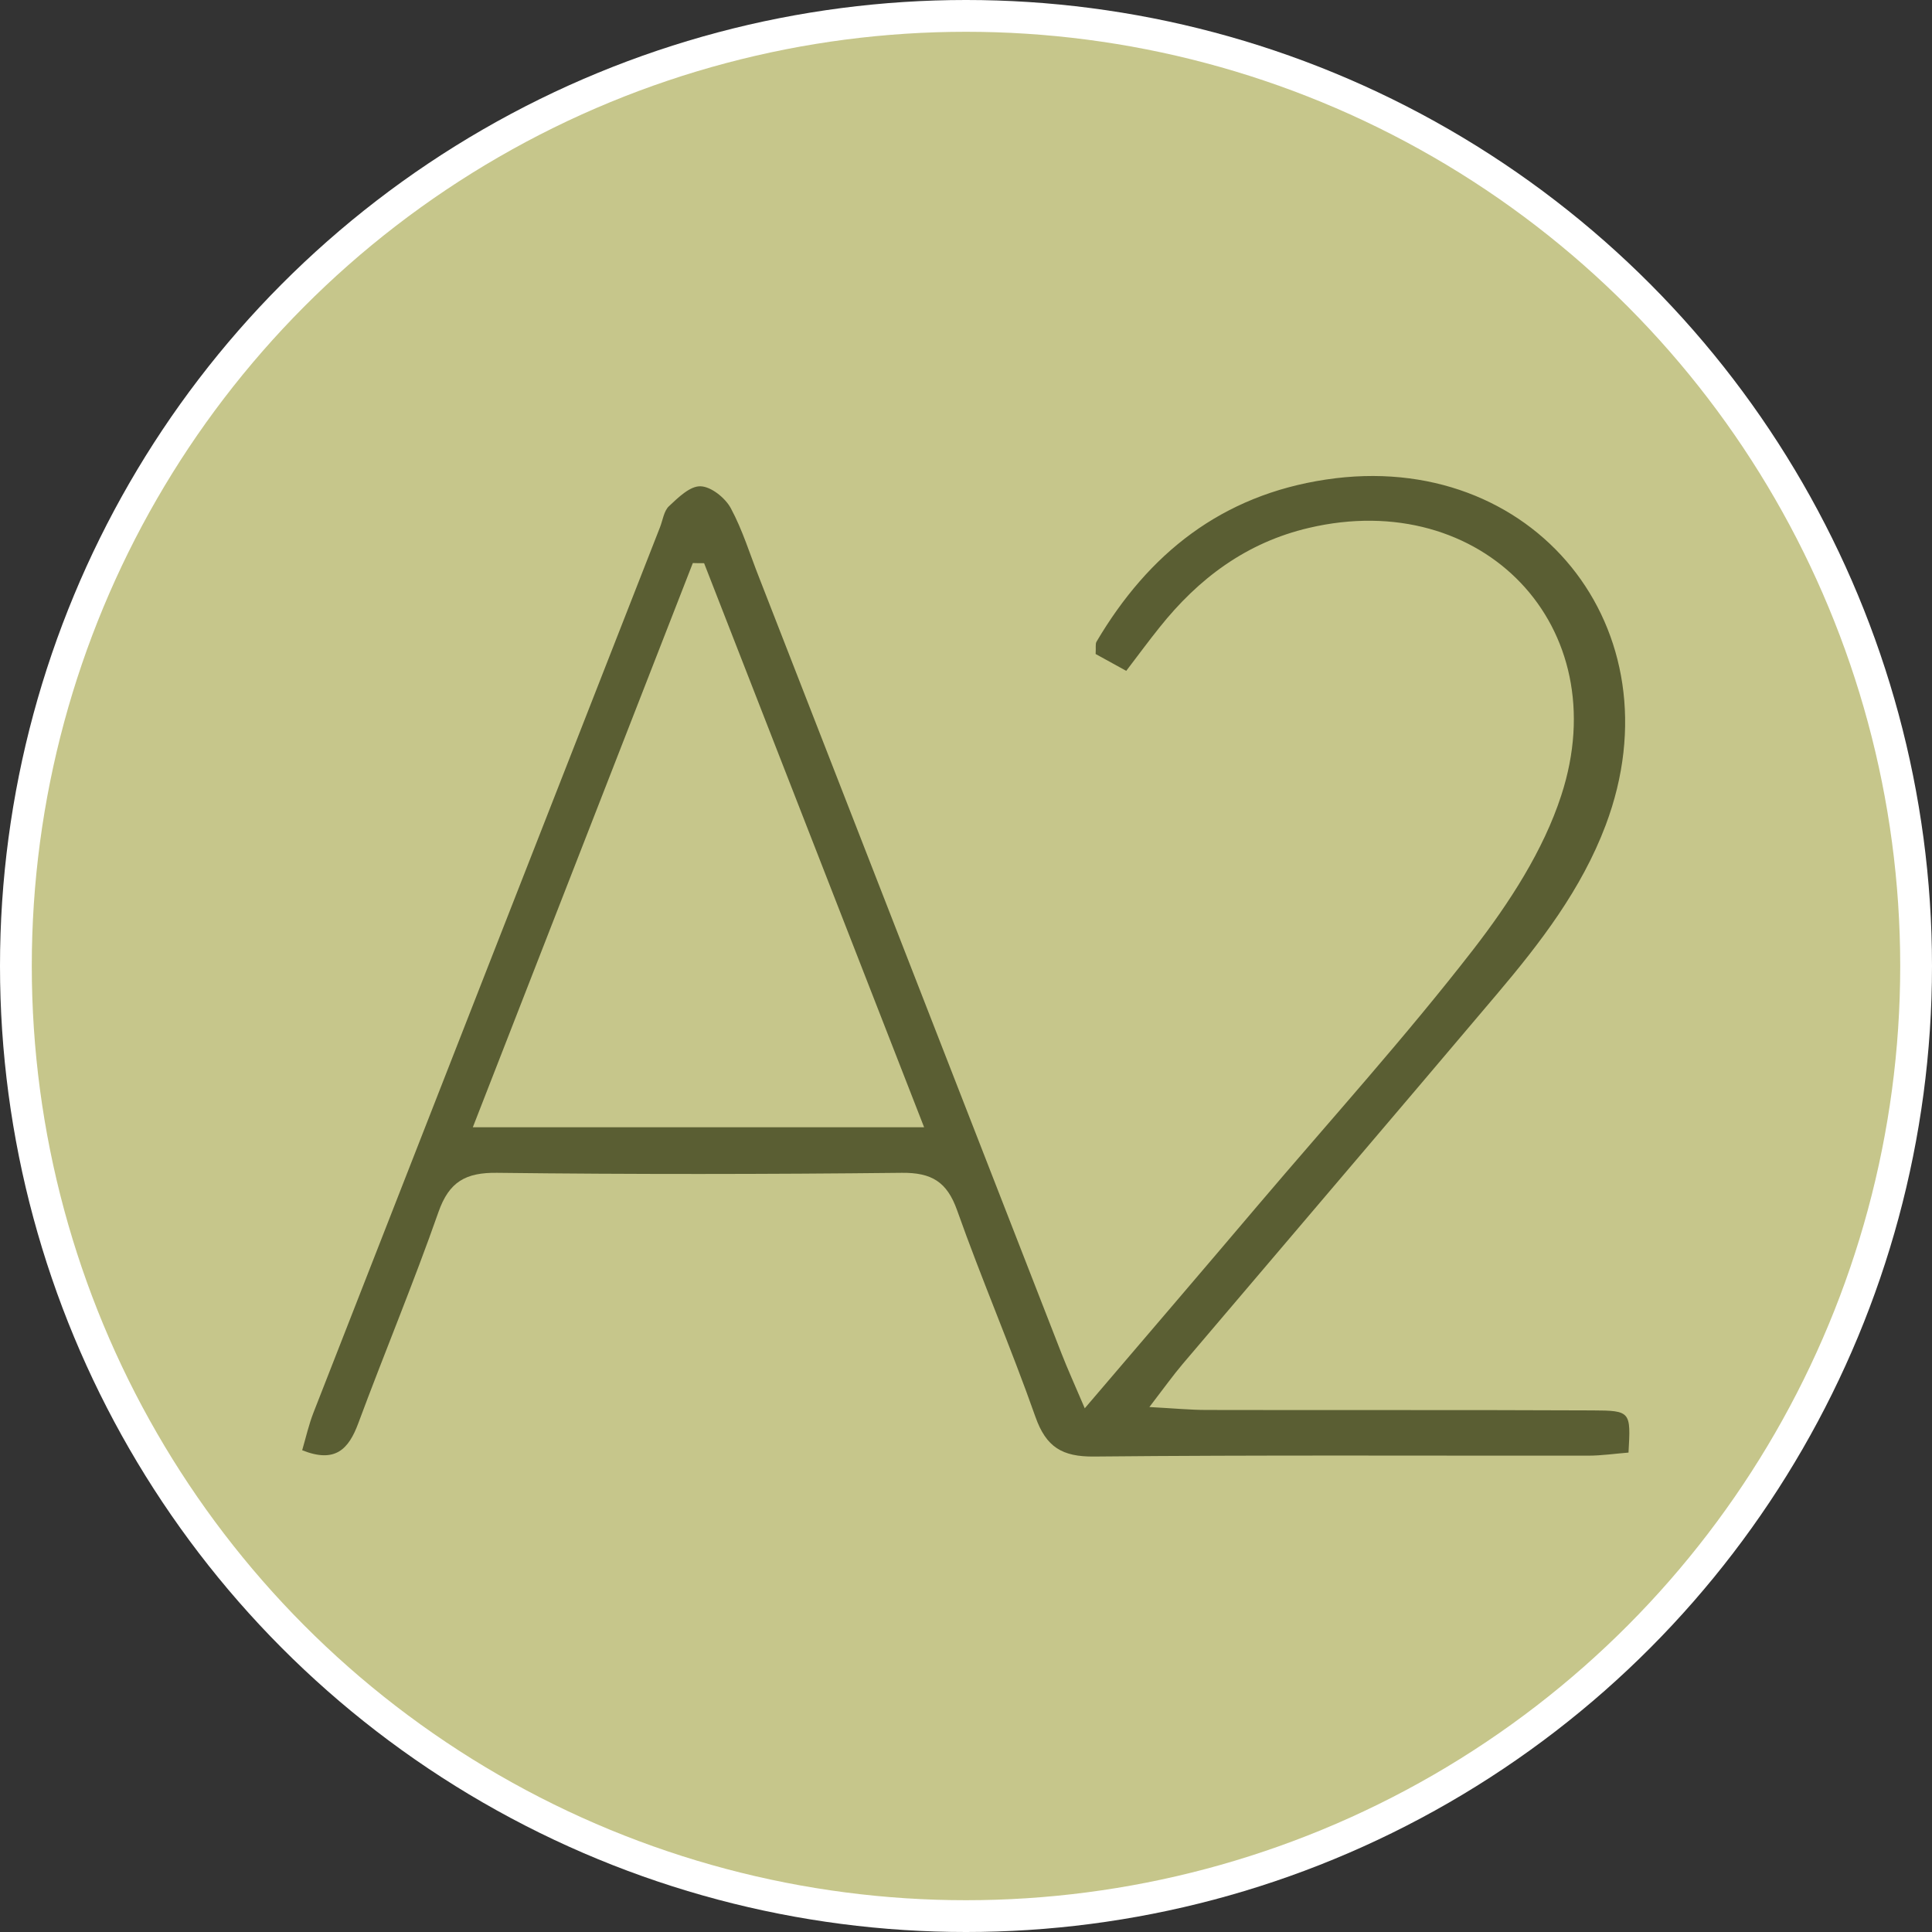
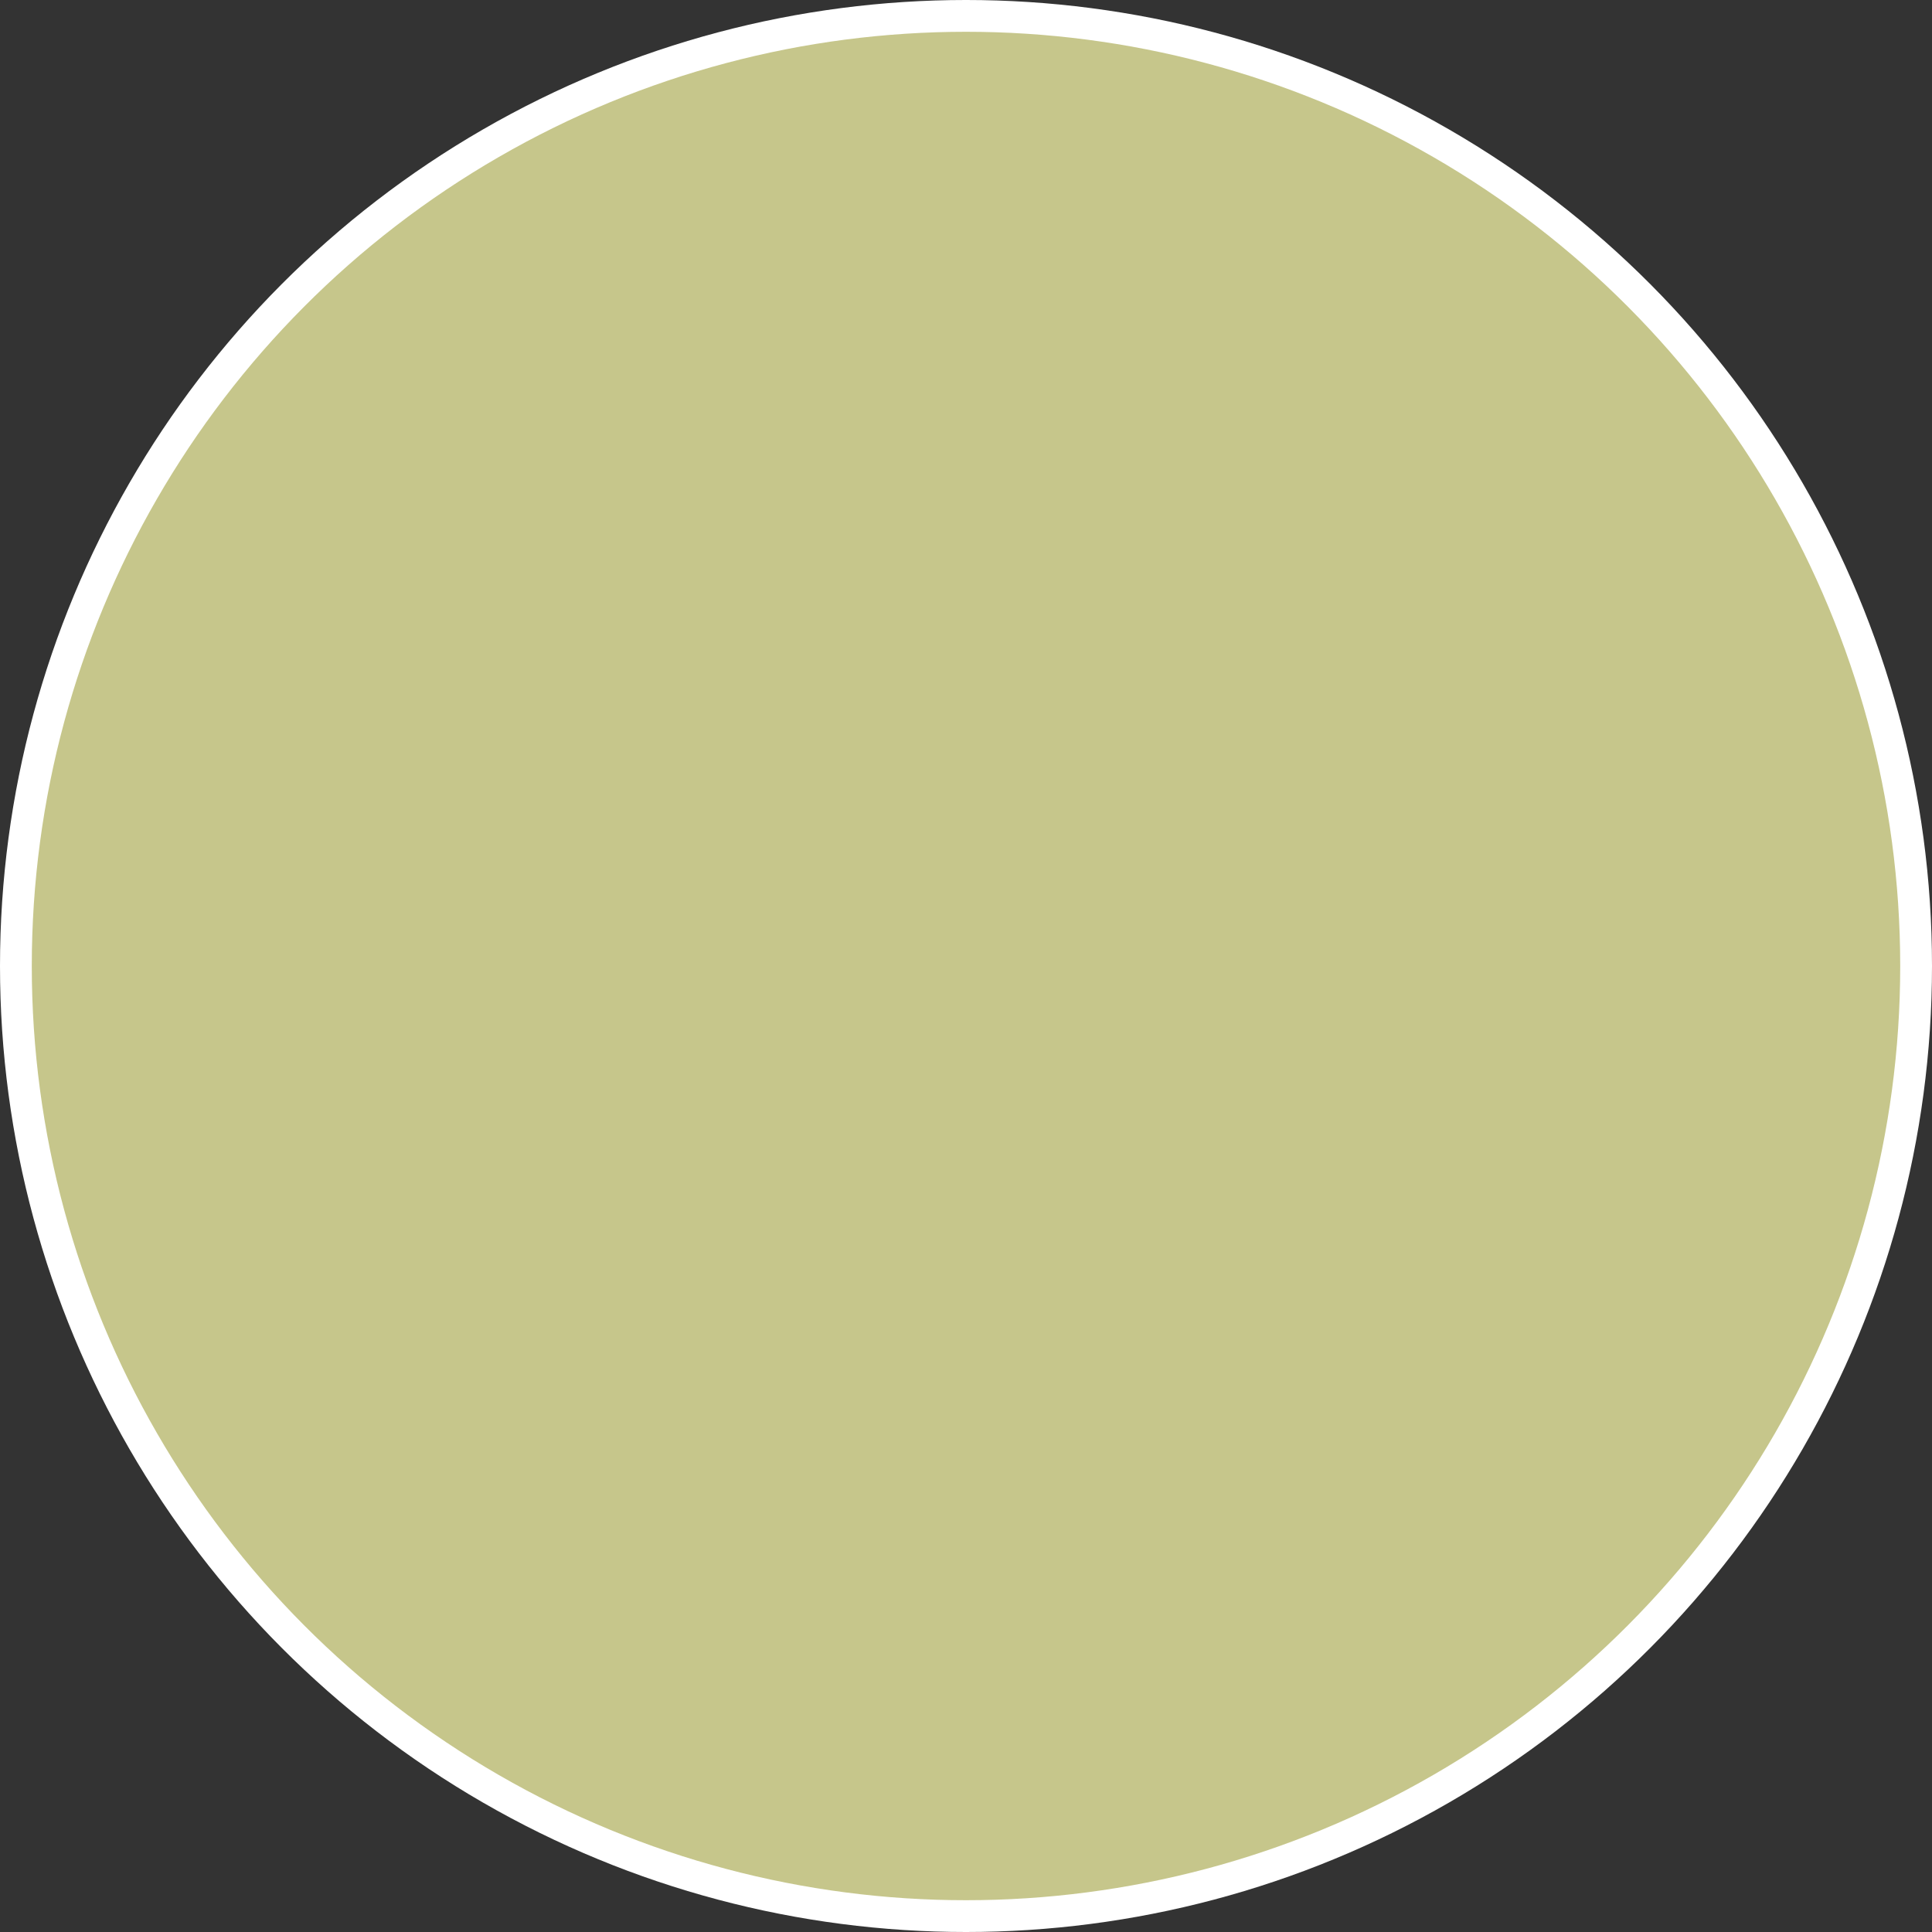
<svg xmlns="http://www.w3.org/2000/svg" id="Calque_2" viewBox="0 0 131.9 131.9">
  <rect x="0" y="0" width="131.9" height="131.9" fill="#333333" stroke="none" />
  <defs>
    <style>.cls-1{fill:#5a5e33;}.cls-1,.cls-2,.cls-3{stroke-width:0px;}.cls-2{fill:#c6c68b;}.cls-3{fill:#fff;}</style>
  </defs>
  <g id="Calque_1-2">
    <circle class="cls-3" cx="65.95" cy="65.95" r="65.95" />
    <circle class="cls-2" cx="65.95" cy="65.95" r="63.78" />
-     <path class="cls-1" d="M74.08,96.12c4.22-4.94,8.04-9.4,11.84-13.88,4.92-5.79,10.03-11.44,14.68-17.44,2.45-3.17,4.77-6.74,5.99-10.5,3.77-11.55-5.4-21.04-17.23-18.26-4.27,1-7.54,3.45-10.21,6.81-.73.91-1.42,1.85-2.26,2.95-.78-.43-1.48-.81-2.09-1.15.03-.43-.03-.68.06-.84,3.56-6.03,8.55-10,15.66-11.07,14.15-2.14,24.16,10.18,19.1,23.6-1.65,4.38-4.46,8.03-7.44,11.55-7.12,8.42-14.28,16.8-21.42,25.21-.67.79-1.27,1.63-2.29,2.96,1.68.09,2.8.2,3.91.2,8.78.02,17.56-.01,26.34.03,2.62.01,2.62.08,2.46,2.88-.9.07-1.83.21-2.76.21-11.24.01-22.49-.05-33.73.06-2.17.02-3.27-.64-4-2.71-1.67-4.74-3.67-9.37-5.35-14.11-.69-1.94-1.74-2.57-3.77-2.55-9.21.1-18.42.11-27.62,0-2.15-.03-3.29.6-4.02,2.69-1.7,4.85-3.68,9.59-5.47,14.41-.66,1.78-1.58,2.74-3.83,1.84.25-.85.45-1.75.78-2.59,7.87-20.14,15.76-40.27,23.64-60.4.2-.5.27-1.13.62-1.46.63-.59,1.44-1.39,2.16-1.36.72.02,1.68.79,2.06,1.49.81,1.5,1.31,3.16,1.94,4.75,6.88,17.65,13.76,35.31,20.64,52.96.42,1.08.91,2.15,1.59,3.75ZM32.28,76.96h30.81c-5.12-13.13-10.07-25.82-15.02-38.51-.26,0-.52,0-.77-.01-4.95,12.69-9.9,25.38-15.02,38.52Z" />
  </g>
</svg>